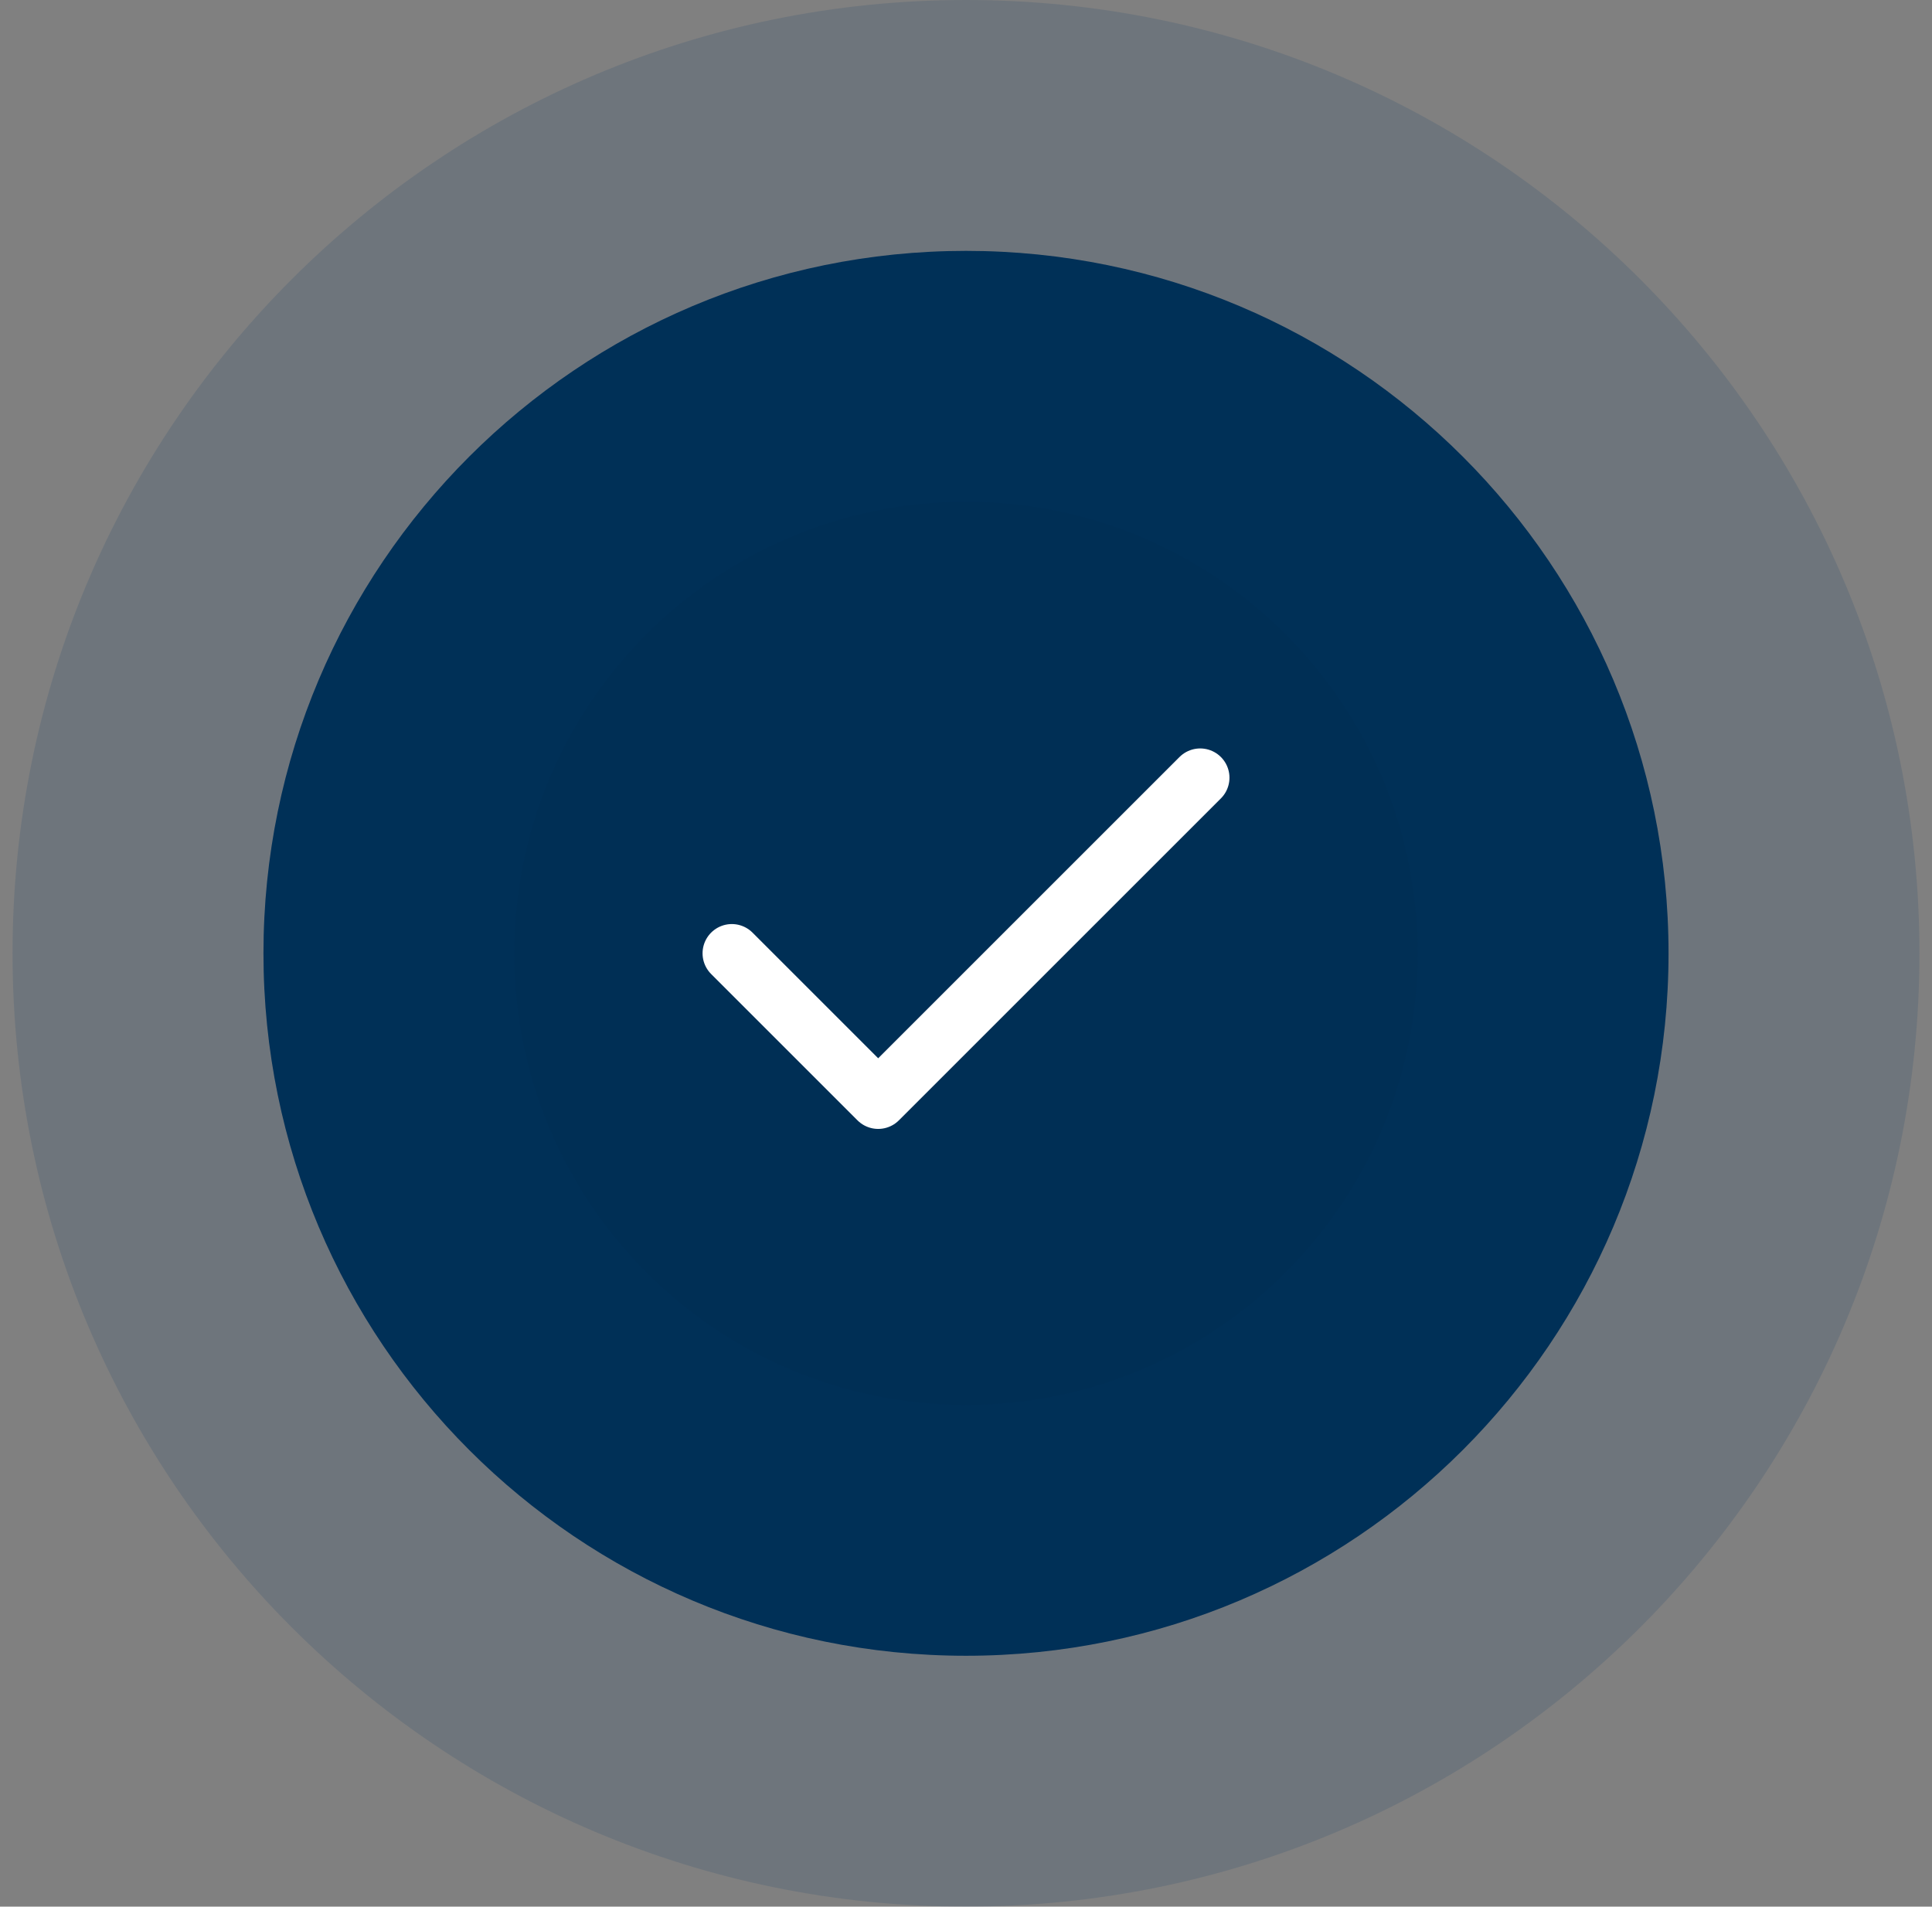
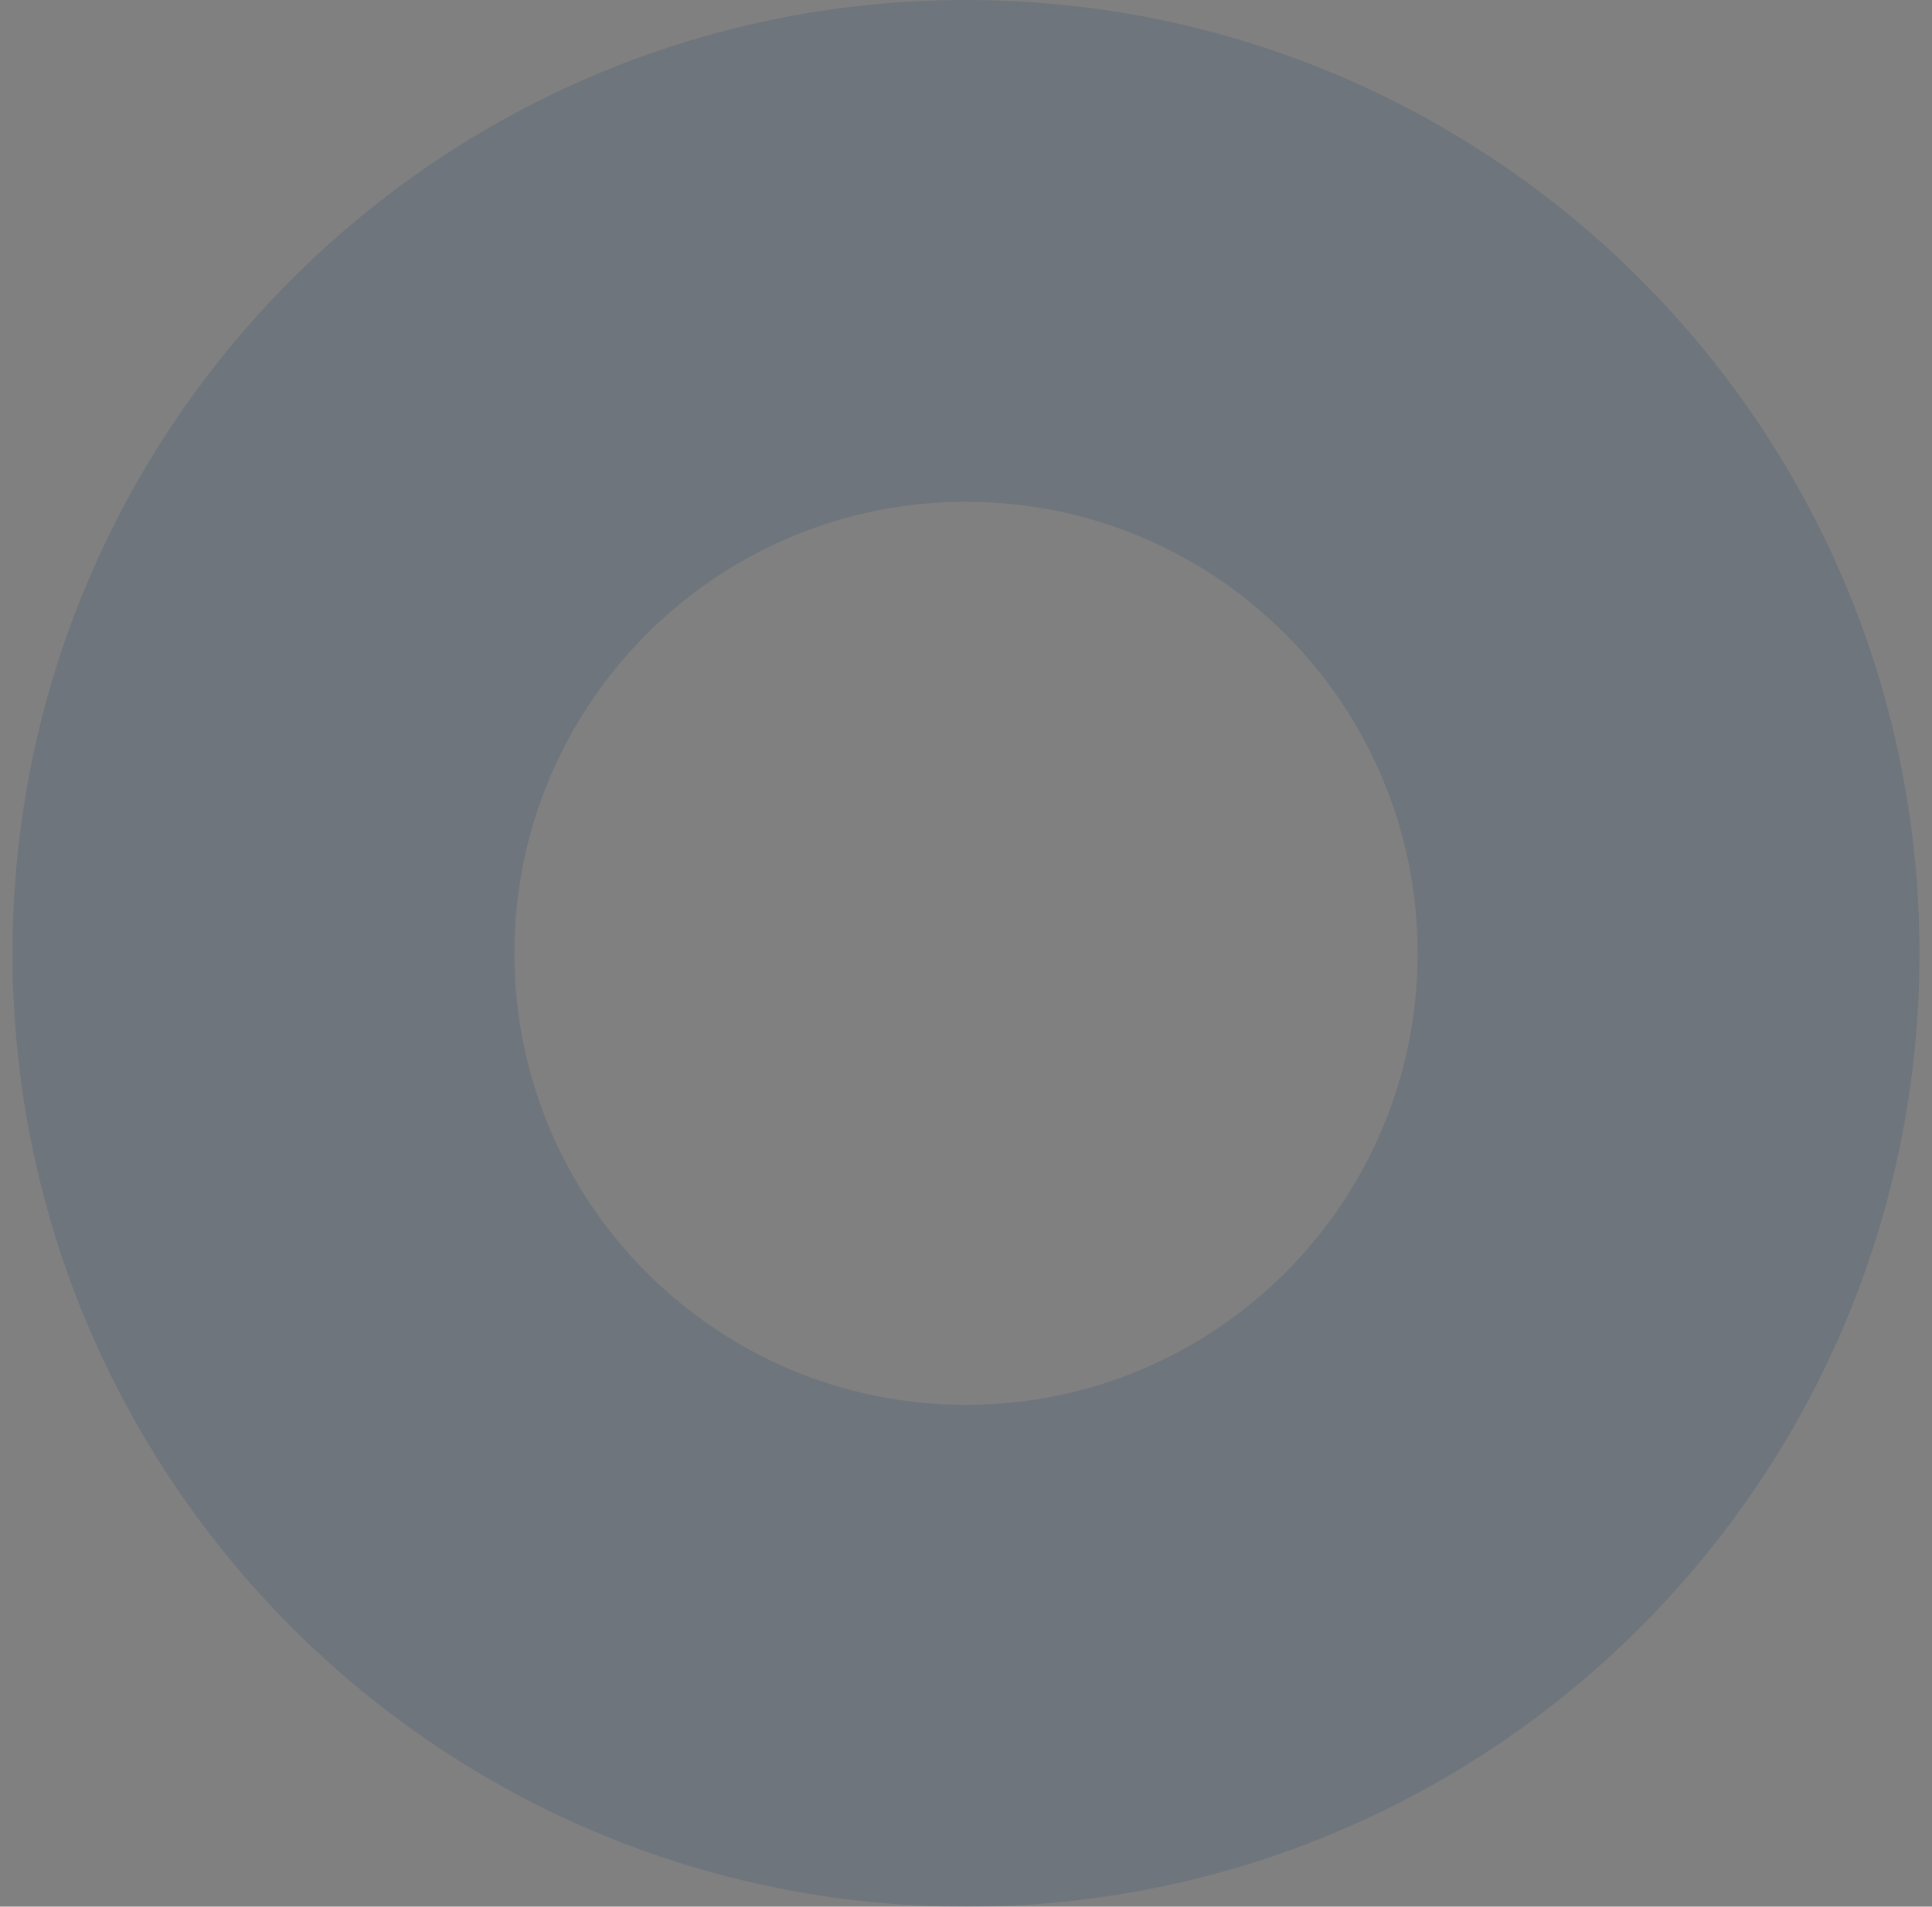
<svg xmlns="http://www.w3.org/2000/svg" width="77" height="76" viewBox="0 0 77 76" fill="none">
  <rect x="0" y="0" width="77" height="76" fill="#808080" stroke="none" />
-   <path d="M10.5 38C10.5 22.536 23.036 10 38.5 10V10C53.964 10 66.5 22.536 66.5 38V38C66.5 53.464 53.964 66 38.5 66V66C23.036 66 10.5 53.464 10.5 38V38Z" fill="#002F55" />
-   <path d="M47.834 31L35 43.833L29.167 38" stroke="white" stroke-width="2.333" stroke-linecap="round" stroke-linejoin="round" />
  <path d="M38.5 56C28.559 56 20.5 47.941 20.5 38H0.5C0.5 58.987 17.513 76 38.5 76V56ZM56.5 38C56.5 47.941 48.441 56 38.5 56V76C59.487 76 76.5 58.987 76.5 38H56.5ZM38.5 20C48.441 20 56.5 28.059 56.5 38H76.5C76.5 17.013 59.487 0 38.5 0V20ZM38.5 0C17.513 0 0.5 17.013 0.5 38H20.5C20.5 28.059 28.559 20 38.5 20V0Z" fill="#003866" fill-opacity="0.14" />
</svg>